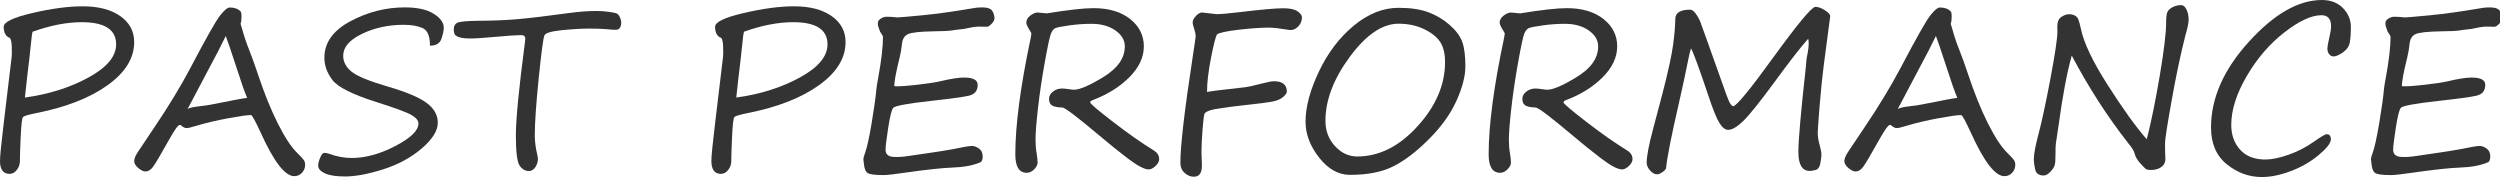
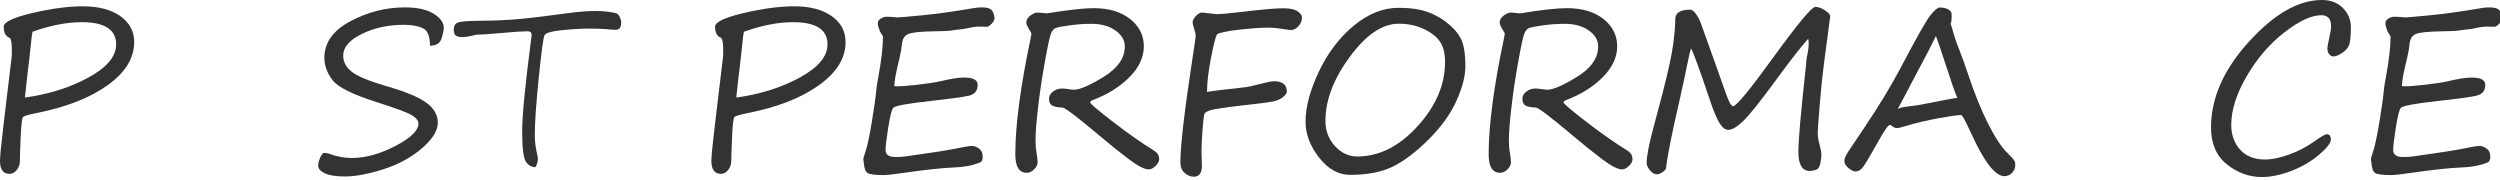
<svg xmlns="http://www.w3.org/2000/svg" xmlns:xlink="http://www.w3.org/1999/xlink" version="1.1" x="0px" y="0px" width="348px" height="25px" viewBox="0 0 348 25" enable-background="new 0 0 348 25" xml:space="preserve">
  <defs>
</defs>
  <g>
    <defs>
      <rect id="SVGID_1_" width="348.296" height="24.643" />
    </defs>
    <clipPath id="SVGID_2_">
      <use xlink:href="#SVGID_1_" overflow="visible" />
    </clipPath>
    <path clip-path="url(#SVGID_2_)" fill="#333333" d="M1.378,5.283c-0.576-0.202-0.863-0.722-0.863-1.56   c0-0.655,1.334-1.294,4.003-1.915c2.67-0.62,4.998-0.931,6.986-0.931c2.2,0,3.945,0.454,5.237,1.362s1.938,2.114,1.938,3.617   c0,2.23-1.229,4.229-3.686,5.994c-2.457,1.767-5.77,3.063-9.937,3.891c-1.1,0.222-1.718,0.406-1.854,0.553   c-0.137,0.146-0.242,1.044-0.319,2.694c-0.075,1.649-0.113,2.798-0.113,3.443c0,0.454-0.143,0.862-0.432,1.227   c-0.287,0.362-0.623,0.545-1.006,0.545C0.444,24.204,0,23.603,0,22.402c0-0.655,0.182-2.482,0.545-5.479L1.62,7.947   c0.03-0.152,0.038-0.585,0.022-1.303C1.628,5.929,1.539,5.475,1.378,5.283 M4.526,4.42C4.455,4.713,4.384,5.253,4.314,6.04   c-0.142,1.401-0.318,2.951-0.53,4.646c-0.111,0.889-0.217,1.853-0.318,2.892c3.32-0.454,6.267-1.383,8.84-2.785   c2.574-1.403,3.86-2.942,3.86-4.617c0-2.059-1.595-3.088-4.783-3.088C9.294,3.088,7.008,3.532,4.526,4.42" />
-     <path clip-path="url(#SVGID_2_)" fill="#333333" d="M33.483,1.589c0.09,0.071,0.136,0.318,0.136,0.742   c0,0.434-0.046,0.762-0.136,0.984l0.196,0.636c0.333,1.19,0.661,2.17,0.984,2.936c0.404,1.029,0.803,2.135,1.196,3.315   c0.898,2.715,1.834,5.038,2.808,6.971c0.974,1.933,1.864,3.292,2.672,4.079c0.504,0.495,0.819,0.835,0.945,1.021   c0.127,0.187,0.19,0.406,0.19,0.658c0,0.444-0.149,0.82-0.446,1.129c-0.298,0.308-0.654,0.461-1.068,0.461   c-1.292,0-2.856-2.033-4.692-6.101c-0.737-1.604-1.181-2.406-1.332-2.406c-0.485,0-1.527,0.146-3.126,0.439   c-1.599,0.293-3.06,0.635-4.382,1.029c-0.757,0.231-1.236,0.348-1.438,0.348c-0.252,0-0.515-0.126-0.787-0.378   c-0.051-0.04-0.111-0.062-0.182-0.062c-0.222,0-0.701,0.656-1.438,1.969c-1.211,2.17-1.975,3.464-2.293,3.882   c-0.318,0.419-0.669,0.629-1.052,0.629c-0.272,0-0.601-0.159-0.984-0.477c-0.384-0.318-0.575-0.645-0.575-0.978   c0-0.322,0.182-0.759,0.545-1.309c0.363-0.551,1.105-1.657,2.225-3.322c1.998-2.957,3.683-5.732,5.056-8.326   c2.169-4.127,3.547-6.562,4.132-7.303c0.585-0.742,1.034-1.113,1.347-1.113C32.65,1.044,33.15,1.227,33.483,1.589 M34.406,13.623   c-0.354-0.807-0.873-2.286-1.559-4.435C32.1,6.897,31.626,5.505,31.424,5.01c-0.555,1.171-1.413,2.831-2.573,4.98l-2.74,5.191   c0.212-0.16,0.772-0.292,1.68-0.393c0.697-0.071,1.302-0.162,1.817-0.273C32.363,13.961,33.962,13.664,34.406,13.623" />
    <path clip-path="url(#SVGID_2_)" fill="#333333" d="M59.851,6.357c0-1.342-0.348-2.162-1.044-2.46   c-0.697-0.297-1.565-0.446-2.604-0.446c-2.14,0-4.08,0.421-5.82,1.264c-1.741,0.843-2.611,1.854-2.611,3.035   c0,0.848,0.386,1.586,1.158,2.218c0.772,0.631,2.454,1.324,5.048,2.081c2.513,0.727,4.301,1.476,5.366,2.247   c1.065,0.772,1.597,1.703,1.597,2.794c0,1.1-0.742,2.287-2.225,3.564c-1.484,1.276-3.272,2.247-5.366,2.913   c-2.094,0.666-3.873,0.999-5.336,0.999c-1.221,0-2.147-0.144-2.777-0.431c-0.631-0.288-0.947-0.649-0.947-1.082   c0-0.304,0.094-0.675,0.281-1.113c0.186-0.438,0.375-0.658,0.567-0.658c0.202,0,0.409,0.035,0.621,0.106   c1.079,0.403,2.149,0.604,3.209,0.604c1.907,0,3.93-0.557,6.07-1.672c2.139-1.115,3.209-2.157,3.209-3.126   c0-0.414-0.326-0.81-0.977-1.188c-0.65-0.379-2.298-0.985-4.942-1.823c-3.28-1.039-5.295-2.052-6.047-3.035   c-0.752-0.984-1.128-2.021-1.128-3.111c0-2.098,1.206-3.791,3.618-5.078c2.412-1.286,4.934-1.93,7.568-1.93   c1.746,0,3.088,0.295,4.027,0.886c0.938,0.589,1.407,1.243,1.407,1.96c0,0.344-0.106,0.843-0.318,1.498   C61.244,6.029,60.708,6.357,59.851,6.357" />
-     <path clip-path="url(#SVGID_2_)" fill="#333333" d="M63.332,4.844c-0.111-0.202-0.167-0.454-0.167-0.757   c0-0.454,0.165-0.762,0.492-0.923c0.328-0.161,1.31-0.252,2.945-0.273c2.007-0.009,3.812-0.083,5.411-0.219   c1.599-0.137,4.064-0.432,7.394-0.886c1.261-0.171,2.462-0.258,3.603-0.258c0.575,0,1.122,0.036,1.642,0.106   c0.52,0.071,0.888,0.139,1.105,0.204c0.217,0.065,0.391,0.248,0.522,0.545c0.131,0.298,0.197,0.528,0.197,0.689   c0,0.717-0.252,1.074-0.757,1.074c-0.333,0-0.787-0.03-1.362-0.091c-0.586-0.05-1.378-0.076-2.377-0.076   c-1.029,0-2.278,0.073-3.746,0.22c-1.468,0.146-2.283,0.387-2.444,0.72c-0.162,0.333-0.427,2.3-0.795,5.903   c-0.369,3.603-0.553,6.286-0.553,8.053c0,0.816,0.126,1.761,0.379,2.83c0.04,0.202,0.06,0.323,0.06,0.363   c0,0.444-0.121,0.846-0.363,1.203c-0.242,0.358-0.535,0.537-0.878,0.537c-0.525,0-0.961-0.252-1.309-0.757   c-0.349-0.504-0.522-1.917-0.522-4.238c0-2.199,0.418-6.492,1.256-12.881c0.04-0.343,0.06-0.52,0.06-0.53   c0-0.343-0.187-0.515-0.56-0.515c-0.605,0-1.761,0.076-3.466,0.228c-1.705,0.161-2.921,0.242-3.648,0.242   C64.361,5.358,63.655,5.187,63.332,4.844" />
+     <path clip-path="url(#SVGID_2_)" fill="#333333" d="M63.332,4.844c-0.111-0.202-0.167-0.454-0.167-0.757   c0-0.454,0.165-0.762,0.492-0.923c0.328-0.161,1.31-0.252,2.945-0.273c2.007-0.009,3.812-0.083,5.411-0.219   c1.599-0.137,4.064-0.432,7.394-0.886c1.261-0.171,2.462-0.258,3.603-0.258c0.575,0,1.122,0.036,1.642,0.106   c0.52,0.071,0.888,0.139,1.105,0.204c0.217,0.065,0.391,0.248,0.522,0.545c0.131,0.298,0.197,0.528,0.197,0.689   c0,0.717-0.252,1.074-0.757,1.074c-0.333,0-0.787-0.03-1.362-0.091c-0.586-0.05-1.378-0.076-2.377-0.076   c-1.029,0-2.278,0.073-3.746,0.22c-1.468,0.146-2.283,0.387-2.444,0.72c-0.162,0.333-0.427,2.3-0.795,5.903   c-0.369,3.603-0.553,6.286-0.553,8.053c0,0.816,0.126,1.761,0.379,2.83c0.04,0.202,0.06,0.323,0.06,0.363   c0,0.444-0.121,0.846-0.363,1.203c-0.525,0-0.961-0.252-1.309-0.757   c-0.349-0.504-0.522-1.917-0.522-4.238c0-2.199,0.418-6.492,1.256-12.881c0.04-0.343,0.06-0.52,0.06-0.53   c0-0.343-0.187-0.515-0.56-0.515c-0.605,0-1.761,0.076-3.466,0.228c-1.705,0.161-2.921,0.242-3.648,0.242   C64.361,5.358,63.655,5.187,63.332,4.844" />
    <path clip-path="url(#SVGID_2_)" fill="#333333" d="M100.402,5.283c-0.576-0.202-0.863-0.722-0.863-1.56   c0-0.655,1.334-1.294,4.003-1.915c2.67-0.62,4.998-0.931,6.986-0.931c2.2,0,3.945,0.454,5.237,1.362s1.938,2.114,1.938,3.617   c0,2.23-1.229,4.229-3.686,5.994c-2.457,1.767-5.77,3.063-9.937,3.891c-1.1,0.222-1.718,0.406-1.854,0.553   c-0.137,0.146-0.242,1.044-0.319,2.694c-0.075,1.649-0.113,2.798-0.113,3.443c0,0.454-0.143,0.862-0.432,1.227   c-0.287,0.362-0.623,0.545-1.006,0.545c-0.888,0-1.332-0.602-1.332-1.802c0-0.655,0.182-2.482,0.545-5.479l1.075-8.976   c0.03-0.152,0.038-0.585,0.022-1.303C100.652,5.929,100.563,5.475,100.402,5.283 M103.55,4.42c-0.071,0.293-0.142,0.833-0.212,1.62   c-0.142,1.401-0.318,2.951-0.53,4.646c-0.111,0.889-0.217,1.853-0.318,2.892c3.32-0.454,6.267-1.383,8.84-2.785   c2.574-1.403,3.86-2.942,3.86-4.617c0-2.059-1.595-3.088-4.783-3.088C108.318,3.088,106.032,3.532,103.55,4.42" />
    <path clip-path="url(#SVGID_2_)" fill="#333333" d="M137.426,3.724c-0.03,0.01-0.305,0.005-0.825-0.015   c-0.52-0.021-1.052,0.029-1.597,0.15c-0.545,0.132-1.029,0.212-1.453,0.242c-0.293,0.021-0.611,0.062-0.954,0.122   c-0.434,0.081-1.292,0.126-2.573,0.136c-1.928,0.03-3.14,0.161-3.64,0.394s-0.78,0.712-0.84,1.438   c-0.051,0.556-0.157,1.166-0.318,1.832c-0.495,1.988-0.742,3.311-0.742,3.966l0.227,0.016c0.474,0.029,1.433-0.035,2.876-0.197   c1.443-0.161,2.523-0.323,3.239-0.484c1.474-0.353,2.599-0.529,3.376-0.529c1.261,0,1.892,0.338,1.892,1.014   c0,0.828-0.421,1.334-1.264,1.521c-0.842,0.187-2.601,0.427-5.275,0.719c-3.27,0.364-5.013,0.688-5.23,0.977   c-0.217,0.287-0.446,1.213-0.689,2.777c-0.242,1.564-0.363,2.563-0.363,2.997v0.167c0.05,0.505,0.373,0.792,0.969,0.863   l0.272,0.015c0.555,0.03,1.216-0.015,1.983-0.137l2.907-0.424c1.079-0.151,2.174-0.327,3.284-0.529   c1.383-0.293,2.26-0.439,2.634-0.439c0.282,0,0.598,0.118,0.946,0.355c0.348,0.237,0.522,0.613,0.522,1.128   c0,0.374-0.091,0.631-0.272,0.771c-1.029,0.454-2.357,0.706-3.981,0.757c-1.403,0.051-3.593,0.288-6.569,0.712   c-1.504,0.222-2.493,0.333-2.967,0.333c-1.181,0-1.92-0.094-2.218-0.28c-0.297-0.187-0.477-0.644-0.537-1.369l-0.061-0.515v-0.062   c0-0.161,0.091-0.489,0.273-0.983c0.252-0.717,0.547-2.078,0.885-4.087c0.338-2.008,0.558-3.598,0.659-4.768   c0.05-0.404,0.131-0.894,0.242-1.469c0.444-2.411,0.666-4.319,0.666-5.722c0-0.07-0.101-0.258-0.303-0.56   c-0.051-0.061-0.086-0.111-0.106-0.152c-0.071-0.231-0.136-0.424-0.197-0.574c-0.07-0.142-0.106-0.309-0.106-0.5V3.179   c0-0.222,0.137-0.418,0.409-0.59c0.273-0.172,0.535-0.258,0.787-0.258h0.046c0.423,0,0.908,0.03,1.453,0.091h0.06   c0.232,0,1.352-0.095,3.361-0.287c2.008-0.192,4.404-0.525,7.19-0.999c0.292-0.051,0.469-0.076,0.529-0.076l0.227-0.015   c0.788-0.05,1.33,0.027,1.627,0.234c0.298,0.206,0.482,0.608,0.553,1.203c0,0.283-0.131,0.556-0.393,0.817   C137.784,3.563,137.577,3.704,137.426,3.724" />
    <path clip-path="url(#SVGID_2_)" fill="#333333" d="M145.721,1.861c2.967-0.483,5.131-0.727,6.494-0.727   c2.129,0,3.829,0.505,5.101,1.514c1.271,1.01,1.907,2.276,1.907,3.8s-0.674,2.959-2.021,4.307c-1.347,1.347-3.04,2.404-5.078,3.171   c-0.253,0.101-0.379,0.207-0.379,0.318c0,0.172,1.042,1.062,3.126,2.671s3.998,2.955,5.745,4.034   c0.494,0.303,0.741,0.701,0.741,1.195c0,0.323-0.169,0.644-0.507,0.962c-0.338,0.317-0.653,0.477-0.946,0.477   c-0.596,0-1.546-0.494-2.853-1.483s-2.662-2.079-4.064-3.27c-3.038-2.553-4.733-3.839-5.086-3.86   c-0.687-0.02-1.171-0.115-1.453-0.287c-0.283-0.172-0.424-0.479-0.424-0.924c0-0.383,0.181-0.719,0.545-1.006   c0.363-0.288,0.792-0.433,1.286-0.433c0.172,0,0.444,0.026,0.818,0.076c0.373,0.062,0.651,0.091,0.832,0.091   c0.807,0,2.188-0.6,4.14-1.801c1.953-1.201,2.929-2.613,2.929-4.238c0-0.857-0.436-1.595-1.309-2.211   c-0.873-0.614-1.986-0.923-3.338-0.923c-1.009,0-2.019,0.071-3.027,0.212c-1.01,0.143-1.653,0.264-1.93,0.363   c-0.278,0.102-0.502,0.361-0.674,0.78c-0.172,0.419-0.459,1.754-0.863,4.004c-0.403,2.25-0.719,4.374-0.945,6.372   c-0.228,1.998-0.341,3.466-0.341,4.405c0,0.726,0.05,1.356,0.151,1.892c0.091,0.535,0.136,0.964,0.136,1.287   c0,0.302-0.158,0.615-0.477,0.938c-0.317,0.323-0.663,0.484-1.036,0.484c-1.06,0-1.59-0.857-1.59-2.573   c0-4.046,0.712-9.43,2.135-16.15c0.07-0.354,0.106-0.561,0.106-0.62c0-0.062-0.036-0.152-0.106-0.273   c-0.404-0.636-0.606-1.059-0.606-1.271c0-0.385,0.187-0.717,0.56-0.999c0.373-0.282,0.712-0.424,1.014-0.424L145.721,1.861z" />
    <path clip-path="url(#SVGID_2_)" fill="#333333" d="M169.395,4.799c-0.192,0.343-0.469,1.445-0.833,3.307   c-0.363,1.862-0.544,3.424-0.544,4.685c0.696-0.11,1.412-0.206,2.149-0.287l3.179-0.363c0.504-0.07,1.21-0.228,2.119-0.47   c0.918-0.241,1.544-0.362,1.877-0.362c1.19,0,1.786,0.483,1.786,1.453c0,0.191-0.169,0.434-0.507,0.726   c-0.338,0.293-0.787,0.5-1.348,0.621c-0.56,0.121-1.91,0.298-4.048,0.53c-2.624,0.303-4.181,0.531-4.67,0.688   c-0.49,0.156-0.78,0.313-0.87,0.469c-0.091,0.156-0.187,0.889-0.288,2.195c-0.101,1.308-0.151,2.369-0.151,3.187l0.06,1.877   c0,1.028-0.373,1.544-1.12,1.544c-0.464,0-0.893-0.178-1.287-0.53c-0.393-0.353-0.59-0.827-0.59-1.423   c0-2.341,0.575-7.275,1.726-14.804c0.272-1.756,0.408-2.699,0.408-2.83c0-0.191-0.06-0.484-0.181-0.878   c-0.162-0.494-0.242-0.838-0.242-1.029c0-0.273,0.151-0.568,0.454-0.886c0.302-0.318,0.59-0.478,0.862-0.478l1.998,0.228   c0.616,0,1.761-0.101,3.436-0.303c2.846-0.343,4.798-0.515,5.858-0.515c0.929,0,1.595,0.142,1.998,0.424   c0.403,0.283,0.606,0.561,0.606,0.832c0,0.485-0.164,0.901-0.492,1.249c-0.328,0.349-0.68,0.522-1.053,0.522   c-0.172,0-0.357-0.021-0.56-0.061c-1.101-0.182-1.938-0.272-2.513-0.272c-1.08,0-2.48,0.099-4.2,0.295   C170.694,4.337,169.687,4.557,169.395,4.799" />
    <path clip-path="url(#SVGID_2_)" fill="#333333" d="M187.922,24.34c-1.614,0-3.049-0.802-4.305-2.407   c-1.258-1.604-1.886-3.269-1.886-4.995c0-2.038,0.621-4.363,1.862-6.978c1.24-2.613,2.861-4.745,4.859-6.396   c1.998-1.649,4.075-2.475,6.235-2.475c1.655,0,3.032,0.204,4.132,0.613c1.1,0.408,2.09,0.997,2.967,1.764   c0.879,0.767,1.463,1.554,1.756,2.361c0.293,0.807,0.439,1.937,0.439,3.391c0,1.372-0.414,2.977-1.24,4.813   c-0.828,1.837-2.117,3.628-3.867,5.374c-1.752,1.745-3.41,3.004-4.974,3.775C192.336,23.954,190.345,24.34,187.922,24.34    M184.502,16.802c0,1.403,0.443,2.583,1.332,3.542c0.888,0.959,1.916,1.438,3.088,1.438c3.047,0,5.848-1.402,8.4-4.208   s3.829-5.782,3.829-8.932c0-1.2-0.233-2.146-0.703-2.838c-0.47-0.69-1.224-1.281-2.263-1.771c-1.04-0.489-2.205-0.734-3.497-0.734   c-2.261,0-4.522,1.534-6.789,4.602C185.635,10.969,184.502,13.936,184.502,16.802" />
    <path clip-path="url(#SVGID_2_)" fill="#333333" d="M211.611,1.861c2.967-0.483,5.131-0.727,6.494-0.727   c2.129,0,3.828,0.505,5.101,1.514c1.271,1.01,1.907,2.276,1.907,3.8s-0.674,2.959-2.021,4.307   c-1.347,1.347-3.039,2.404-5.078,3.171c-0.252,0.101-0.379,0.207-0.379,0.318c0,0.172,1.043,1.062,3.127,2.671   s3.998,2.955,5.744,4.034c0.494,0.303,0.741,0.701,0.741,1.195c0,0.323-0.169,0.644-0.507,0.962   c-0.338,0.317-0.652,0.477-0.945,0.477c-0.597,0-1.547-0.494-2.854-1.483s-2.662-2.079-4.064-3.27   c-3.037-2.553-4.732-3.839-5.086-3.86c-0.687-0.02-1.171-0.115-1.453-0.287c-0.283-0.172-0.424-0.479-0.424-0.924   c0-0.383,0.182-0.719,0.545-1.006c0.363-0.288,0.793-0.433,1.286-0.433c0.173,0,0.444,0.026,0.818,0.076   c0.373,0.062,0.651,0.091,0.832,0.091c0.807,0,2.188-0.6,4.14-1.801c1.953-1.201,2.93-2.613,2.93-4.238   c0-0.857-0.437-1.595-1.31-2.211c-0.873-0.614-1.985-0.923-3.338-0.923c-1.009,0-2.019,0.071-3.027,0.212   c-1.01,0.143-1.653,0.264-1.93,0.363c-0.278,0.102-0.502,0.361-0.674,0.78c-0.173,0.419-0.459,1.754-0.863,4.004   c-0.403,2.25-0.719,4.374-0.944,6.372c-0.229,1.998-0.342,3.466-0.342,4.405c0,0.726,0.051,1.356,0.151,1.892   c0.091,0.535,0.136,0.964,0.136,1.287c0,0.302-0.158,0.615-0.477,0.938c-0.317,0.323-0.664,0.484-1.036,0.484   c-1.06,0-1.591-0.857-1.591-2.573c0-4.046,0.713-9.43,2.136-16.15c0.069-0.354,0.106-0.561,0.106-0.62   c0-0.062-0.037-0.152-0.106-0.273c-0.404-0.636-0.606-1.059-0.606-1.271c0-0.385,0.188-0.717,0.561-0.999s0.712-0.424,1.014-0.424   L211.611,1.861z" />
    <path clip-path="url(#SVGID_2_)" fill="#333333" d="M251.693,5.403c-0.999,1.11-2.543,3.094-4.632,5.949   c-2.089,2.846-3.558,4.677-4.405,5.494c-0.847,0.818-1.544,1.227-2.088,1.227c-0.415,0-0.818-0.311-1.211-0.931   c-0.395-0.621-0.904-1.875-1.529-3.762c-1.291-3.845-2.104-6.061-2.437-6.646c-0.121,0.344-0.259,0.903-0.409,1.681   c-0.323,1.635-0.752,3.628-1.287,5.979c-1.039,4.512-1.629,7.498-1.771,8.961c-0.02,0.183-0.184,0.379-0.49,0.59   c-0.309,0.213-0.559,0.318-0.75,0.318c-0.363,0-0.698-0.181-1.006-0.545c-0.309-0.363-0.463-0.716-0.463-1.059   c0-0.889,0.293-2.438,0.879-4.647l1.316-4.965c0.807-3.128,1.307-5.429,1.498-6.902c0.192-1.473,0.288-2.634,0.288-3.481   c0-0.878,0.69-1.317,2.074-1.317c0.292,0,0.601,0.255,0.923,0.765c0.323,0.51,0.535,0.956,0.637,1.34   c0.131,0.384,0.286,0.813,0.469,1.286l2.027,5.677c0.797,2.321,1.289,3.631,1.477,3.928c0.187,0.298,0.341,0.447,0.462,0.447   c0.514-0.111,2.336-2.326,5.464-6.646c3.482-4.793,5.469-7.189,5.964-7.189c0.403,0,0.851,0.157,1.339,0.477   c0.49,0.317,0.735,0.593,0.735,0.825c0,0.101-0.293,2.314-0.878,6.645c-0.213,1.604-0.409,3.529-0.592,5.774   c-0.181,2.246-0.271,3.51-0.271,3.792c0,0.515,0.091,1.09,0.271,1.726c0.162,0.565,0.244,1.02,0.244,1.362   c0,0.272-0.052,0.668-0.152,1.188c-0.102,0.52-0.32,0.824-0.658,0.916c-0.338,0.091-0.607,0.136-0.811,0.136   c-1.06,0-1.588-0.883-1.588-2.649c0-1.613,0.348-5.564,1.043-11.852c0.051-0.504,0.076-0.817,0.076-0.938   c0-0.081,0.061-0.419,0.182-1.015c0.091-0.504,0.137-0.928,0.137-1.271C251.77,5.736,251.743,5.515,251.693,5.403" />
    <path clip-path="url(#SVGID_2_)" fill="#333333" d="M271.538,1.589c0.09,0.071,0.136,0.318,0.136,0.742   c0,0.434-0.046,0.762-0.136,0.984l0.196,0.636c0.332,1.19,0.66,2.17,0.983,2.936c0.404,1.029,0.804,2.135,1.196,3.315   c0.898,2.715,1.834,5.038,2.808,6.971s1.864,3.292,2.673,4.079c0.504,0.495,0.818,0.835,0.944,1.021   c0.127,0.187,0.19,0.406,0.19,0.658c0,0.444-0.149,0.82-0.446,1.129c-0.298,0.308-0.654,0.461-1.068,0.461   c-1.292,0-2.856-2.033-4.692-6.101c-0.736-1.604-1.18-2.406-1.332-2.406c-0.484,0-1.526,0.146-3.125,0.439   c-1.6,0.293-3.061,0.635-4.383,1.029c-0.756,0.231-1.235,0.348-1.438,0.348c-0.252,0-0.516-0.126-0.787-0.378   c-0.051-0.04-0.111-0.062-0.182-0.062c-0.223,0-0.701,0.656-1.438,1.969c-1.211,2.17-1.975,3.464-2.293,3.882   c-0.317,0.419-0.669,0.629-1.052,0.629c-0.271,0-0.602-0.159-0.984-0.477c-0.384-0.318-0.574-0.645-0.574-0.978   c0-0.322,0.182-0.759,0.545-1.309c0.363-0.551,1.104-1.657,2.225-3.322c1.998-2.957,3.684-5.732,5.057-8.326   c2.168-4.127,3.547-6.562,4.131-7.303c0.586-0.742,1.035-1.113,1.348-1.113C270.705,1.044,271.205,1.227,271.538,1.589    M272.461,13.623c-0.354-0.807-0.873-2.286-1.559-4.435c-0.748-2.291-1.222-3.684-1.424-4.179c-0.555,1.171-1.412,2.831-2.572,4.98   l-2.74,5.191c0.212-0.16,0.771-0.292,1.68-0.393c0.697-0.071,1.303-0.162,1.817-0.273   C270.418,13.961,272.018,13.664,272.461,13.623" />
-     <path clip-path="url(#SVGID_2_)" fill="#333333" d="M298.829,19.391c0.615-2.401,1.218-5.356,1.81-8.863   c0.59-3.506,0.885-5.956,0.885-7.349c0-0.736,0.058-1.235,0.175-1.498c0.114-0.263,0.358-0.489,0.726-0.682   c0.368-0.191,0.77-0.288,1.203-0.288c0.283,0,0.525,0.202,0.727,0.606c0.203,0.403,0.304,0.883,0.304,1.438   c0,0.435-0.162,1.201-0.485,2.302c-0.635,2.502-1.261,5.471-1.877,8.907c-0.615,3.436-0.923,5.421-0.923,5.956   c0,1.08,0.015,1.762,0.045,2.043c0.04,0.525-0.129,0.939-0.506,1.241c-0.379,0.303-0.876,0.455-1.492,0.455   c-0.362,0-0.608-0.048-0.733-0.144c-0.127-0.097-0.389-0.366-0.787-0.811c-0.399-0.444-0.649-0.873-0.75-1.287   c-0.08-0.383-0.389-0.887-0.924-1.513c-2.905-3.714-5.52-7.771-7.84-12.17c-0.656,2.331-1.267,5.564-1.832,9.702l-0.377,2.527   c-0.041,0.253-0.059,0.76-0.055,1.521c0.006,0.762-0.035,1.274-0.121,1.537c-0.085,0.262-0.287,0.562-0.605,0.9   c-0.316,0.338-0.623,0.508-0.916,0.508c-0.676,0-1.073-0.291-1.194-0.871c-0.122-0.58-0.183-1.026-0.183-1.34   c0-0.736,0.223-1.938,0.666-3.603c0.444-1.655,0.992-4.203,1.644-7.644c0.649-3.441,0.976-5.626,0.976-6.555l-0.016-0.833   c0.01-0.292,0.068-0.552,0.174-0.779c0.107-0.227,0.309-0.421,0.605-0.582c0.299-0.161,0.594-0.242,0.887-0.242   c0.271,0,0.523,0.058,0.756,0.174s0.398,0.293,0.5,0.529c0.1,0.237,0.223,0.68,0.363,1.324c0.402,1.958,1.652,4.574,3.747,7.849   C295.496,15.134,297.305,17.645,298.829,19.391" />
    <path clip-path="url(#SVGID_2_)" fill="#333333" d="M323.865,18.679c0.394,0,0.59,0.242,0.59,0.727c0,0.505-0.56,1.227-1.68,2.164   c-1.12,0.939-2.414,1.686-3.883,2.24c-1.467,0.555-2.813,0.833-4.033,0.833c-1.786,0-3.414-0.59-4.883-1.771   c-1.467-1.182-2.201-2.892-2.201-5.132c0-4.087,1.758-8.065,5.275-11.936C316.567,1.935,319.954,0,323.214,0   c1.222,0,2.197,0.376,2.93,1.128c0.731,0.752,1.097,1.627,1.097,2.626c0,0.929-0.053,1.66-0.158,2.194   c-0.106,0.535-0.427,0.986-0.962,1.355c-0.535,0.368-0.963,0.552-1.286,0.552c-0.232,0-0.434-0.1-0.605-0.302   s-0.258-0.475-0.258-0.818c0-0.231,0.086-0.716,0.258-1.453c0.172-0.727,0.258-1.266,0.258-1.619c0-1.029-0.45-1.544-1.348-1.544   c-1.393,0-3.115,0.8-5.17,2.399c-2.053,1.6-3.797,3.627-5.229,6.085c-1.434,2.457-2.15,4.72-2.15,6.788   c0,1.383,0.411,2.531,1.234,3.444c0.822,0.913,1.995,1.37,3.52,1.37c0.877,0,1.944-0.22,3.201-0.659   c1.256-0.438,2.408-1.026,3.458-1.764C323.053,19.048,323.673,18.679,323.865,18.679" />
    <path clip-path="url(#SVGID_2_)" fill="#333333" d="M347.281,3.724c-0.029,0.01-0.305,0.005-0.824-0.015   c-0.521-0.021-1.053,0.029-1.598,0.15c-0.545,0.132-1.028,0.212-1.453,0.242c-0.293,0.021-0.61,0.062-0.953,0.122   c-0.435,0.081-1.292,0.126-2.573,0.136c-1.928,0.03-3.141,0.161-3.641,0.394s-0.779,0.712-0.84,1.438   c-0.051,0.556-0.156,1.166-0.317,1.832c-0.495,1.988-0.742,3.311-0.742,3.966l0.227,0.016c0.475,0.029,1.434-0.035,2.876-0.197   c1.443-0.161,2.523-0.323,3.239-0.484c1.474-0.353,2.599-0.529,3.376-0.529c1.261,0,1.892,0.338,1.892,1.014   c0,0.828-0.421,1.334-1.264,1.521c-0.842,0.187-2.601,0.427-5.274,0.719c-3.271,0.364-5.014,0.688-5.23,0.977   c-0.217,0.287-0.446,1.213-0.688,2.777s-0.363,2.563-0.363,2.997v0.167c0.05,0.505,0.373,0.792,0.969,0.863l0.272,0.015   c0.555,0.03,1.216-0.015,1.982-0.137l2.907-0.424c1.079-0.151,2.174-0.327,3.284-0.529c1.383-0.293,2.26-0.439,2.634-0.439   c0.282,0,0.598,0.118,0.946,0.355c0.348,0.237,0.521,0.613,0.521,1.128c0,0.374-0.091,0.631-0.271,0.771   c-1.029,0.454-2.357,0.706-3.981,0.757c-1.403,0.051-3.593,0.288-6.569,0.712c-1.504,0.222-2.492,0.333-2.967,0.333   c-1.181,0-1.92-0.094-2.218-0.28c-0.297-0.187-0.477-0.644-0.537-1.369l-0.061-0.515v-0.062c0-0.161,0.091-0.489,0.272-0.983   c0.252-0.717,0.547-2.078,0.885-4.087c0.339-2.008,0.559-3.598,0.659-4.768c0.05-0.404,0.131-0.894,0.242-1.469   c0.444-2.411,0.666-4.319,0.666-5.722c0-0.07-0.101-0.258-0.303-0.56c-0.051-0.061-0.086-0.111-0.106-0.152   c-0.07-0.231-0.136-0.424-0.196-0.574c-0.07-0.142-0.106-0.309-0.106-0.5V3.179c0-0.222,0.137-0.418,0.409-0.59   s0.535-0.258,0.787-0.258h0.046c0.423,0,0.908,0.03,1.453,0.091h0.06c0.232,0,1.353-0.095,3.361-0.287   c2.008-0.192,4.403-0.525,7.189-0.999c0.292-0.051,0.47-0.076,0.529-0.076l0.227-0.015c0.788-0.05,1.33,0.027,1.628,0.234   c0.298,0.206,0.481,0.608,0.553,1.203c0,0.283-0.131,0.556-0.394,0.817C347.64,3.563,347.433,3.704,347.281,3.724" />
  </g>
</svg>